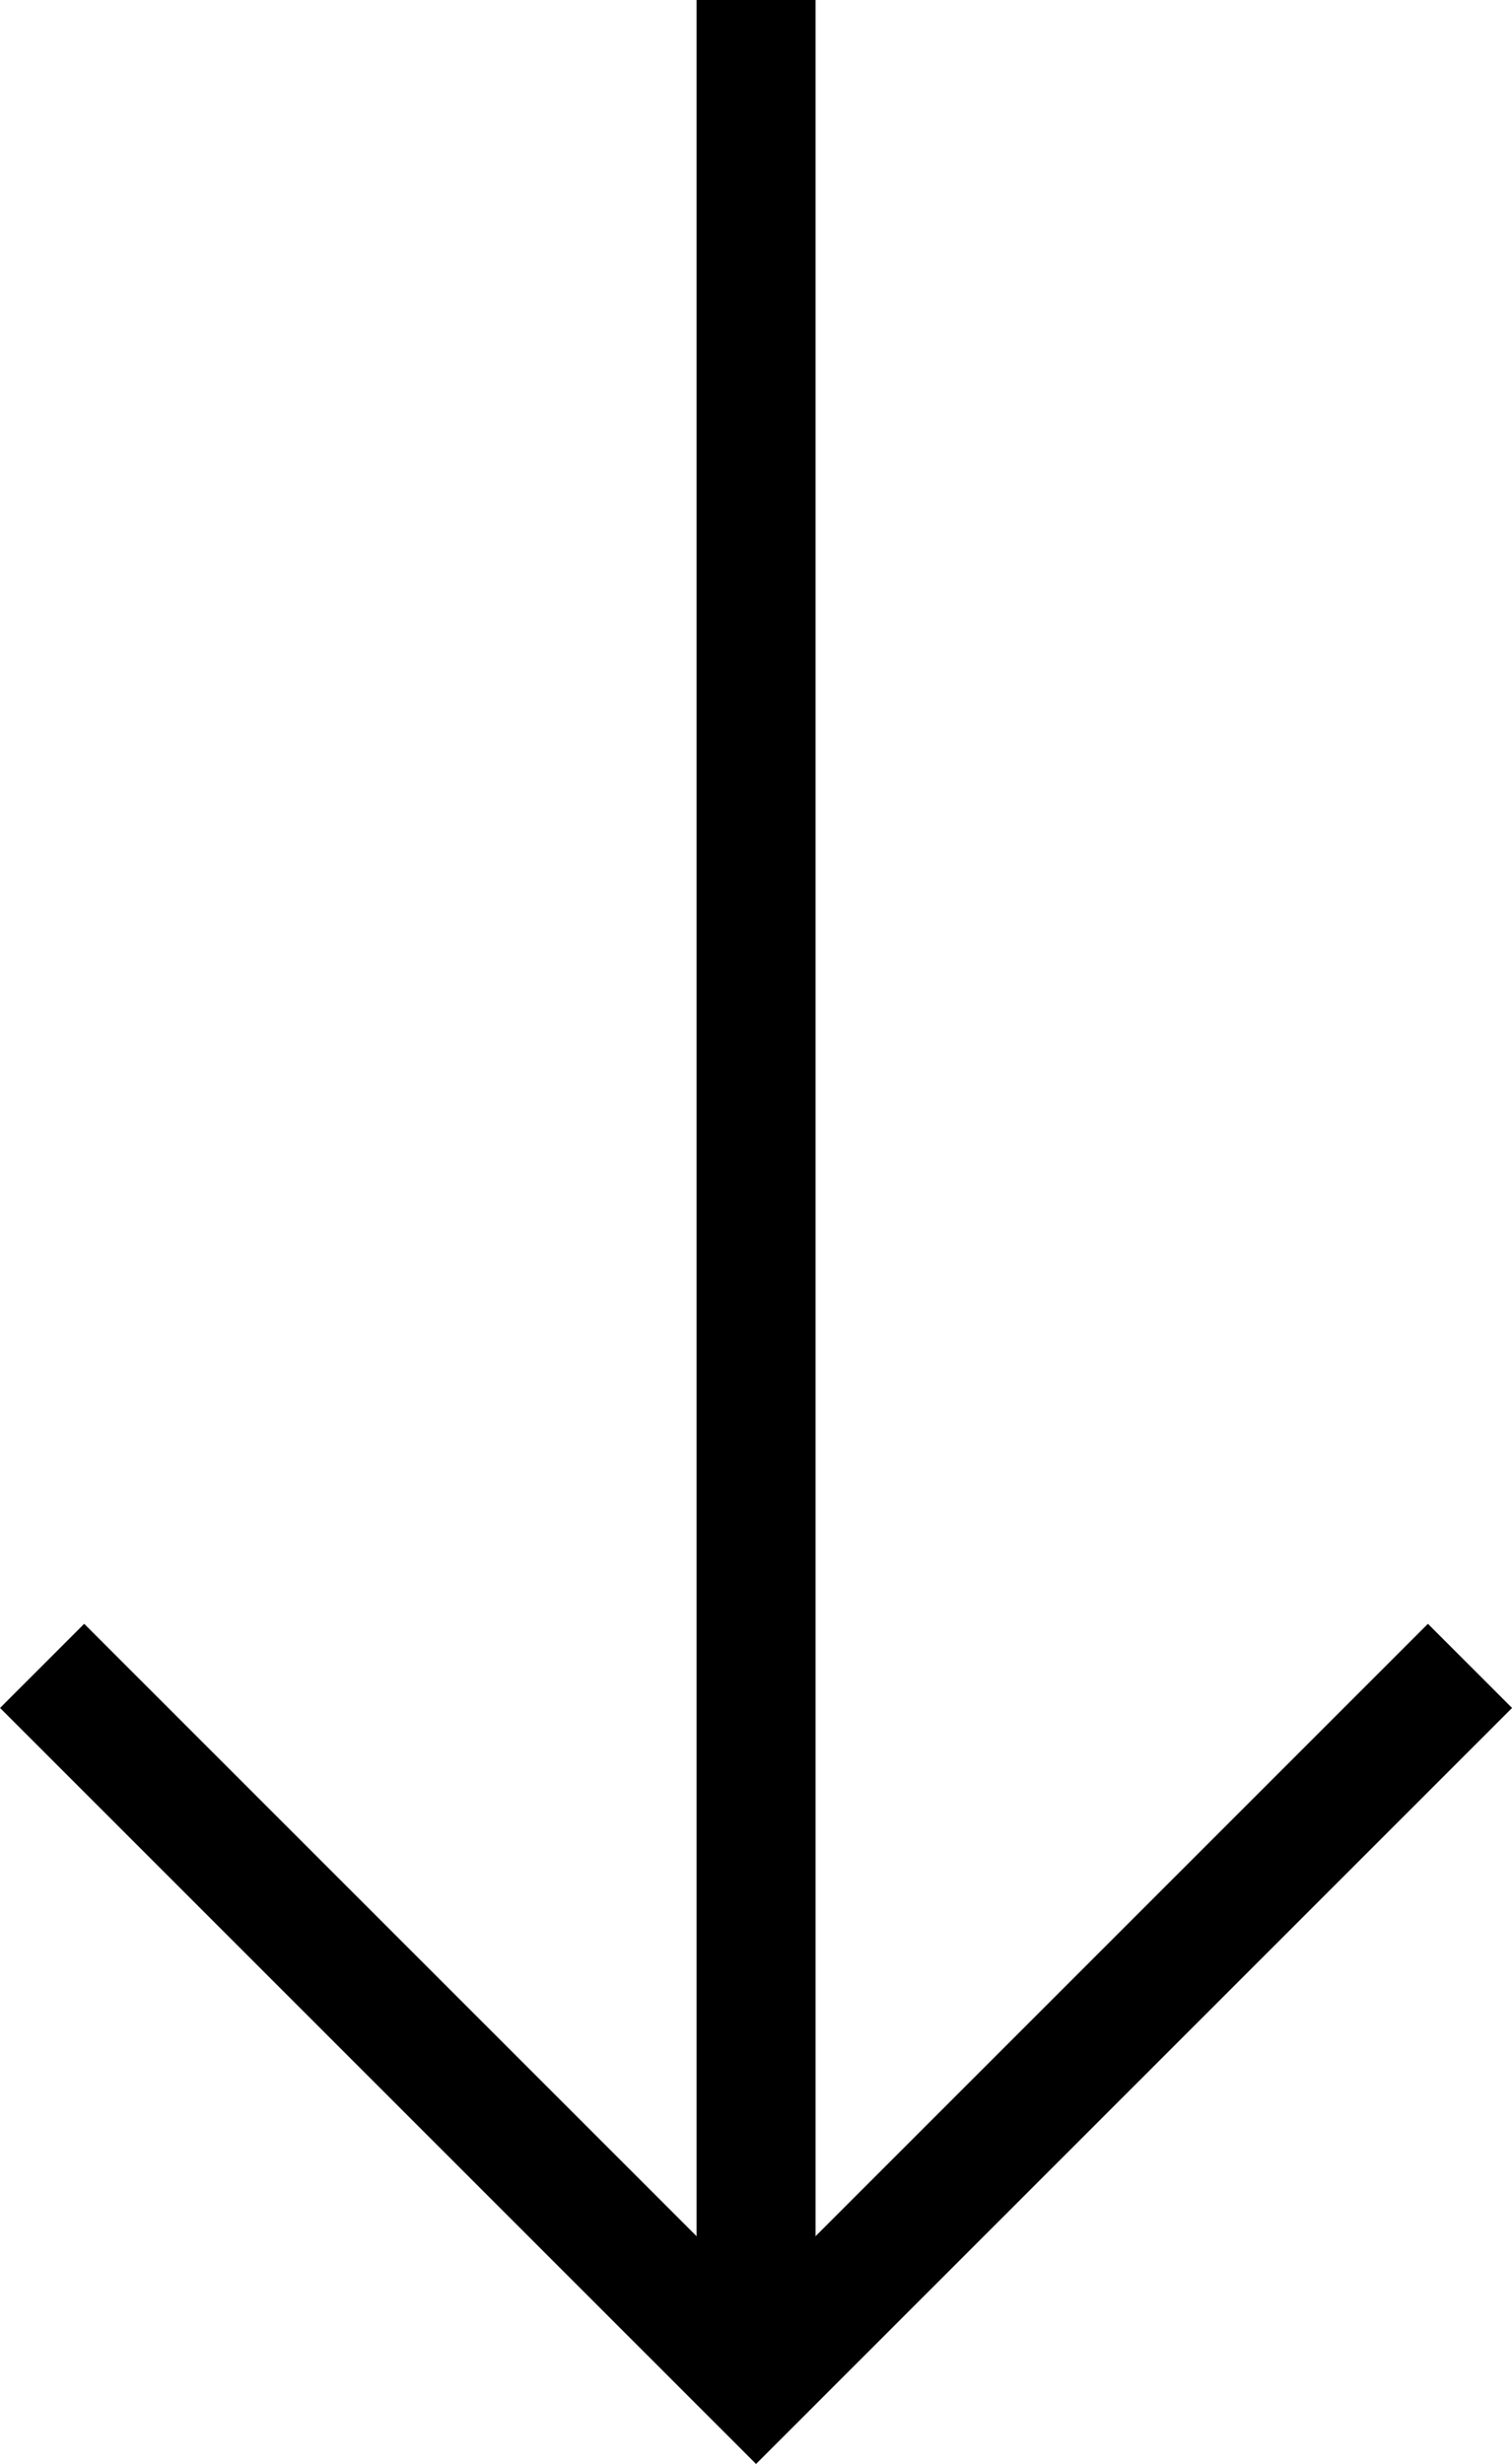
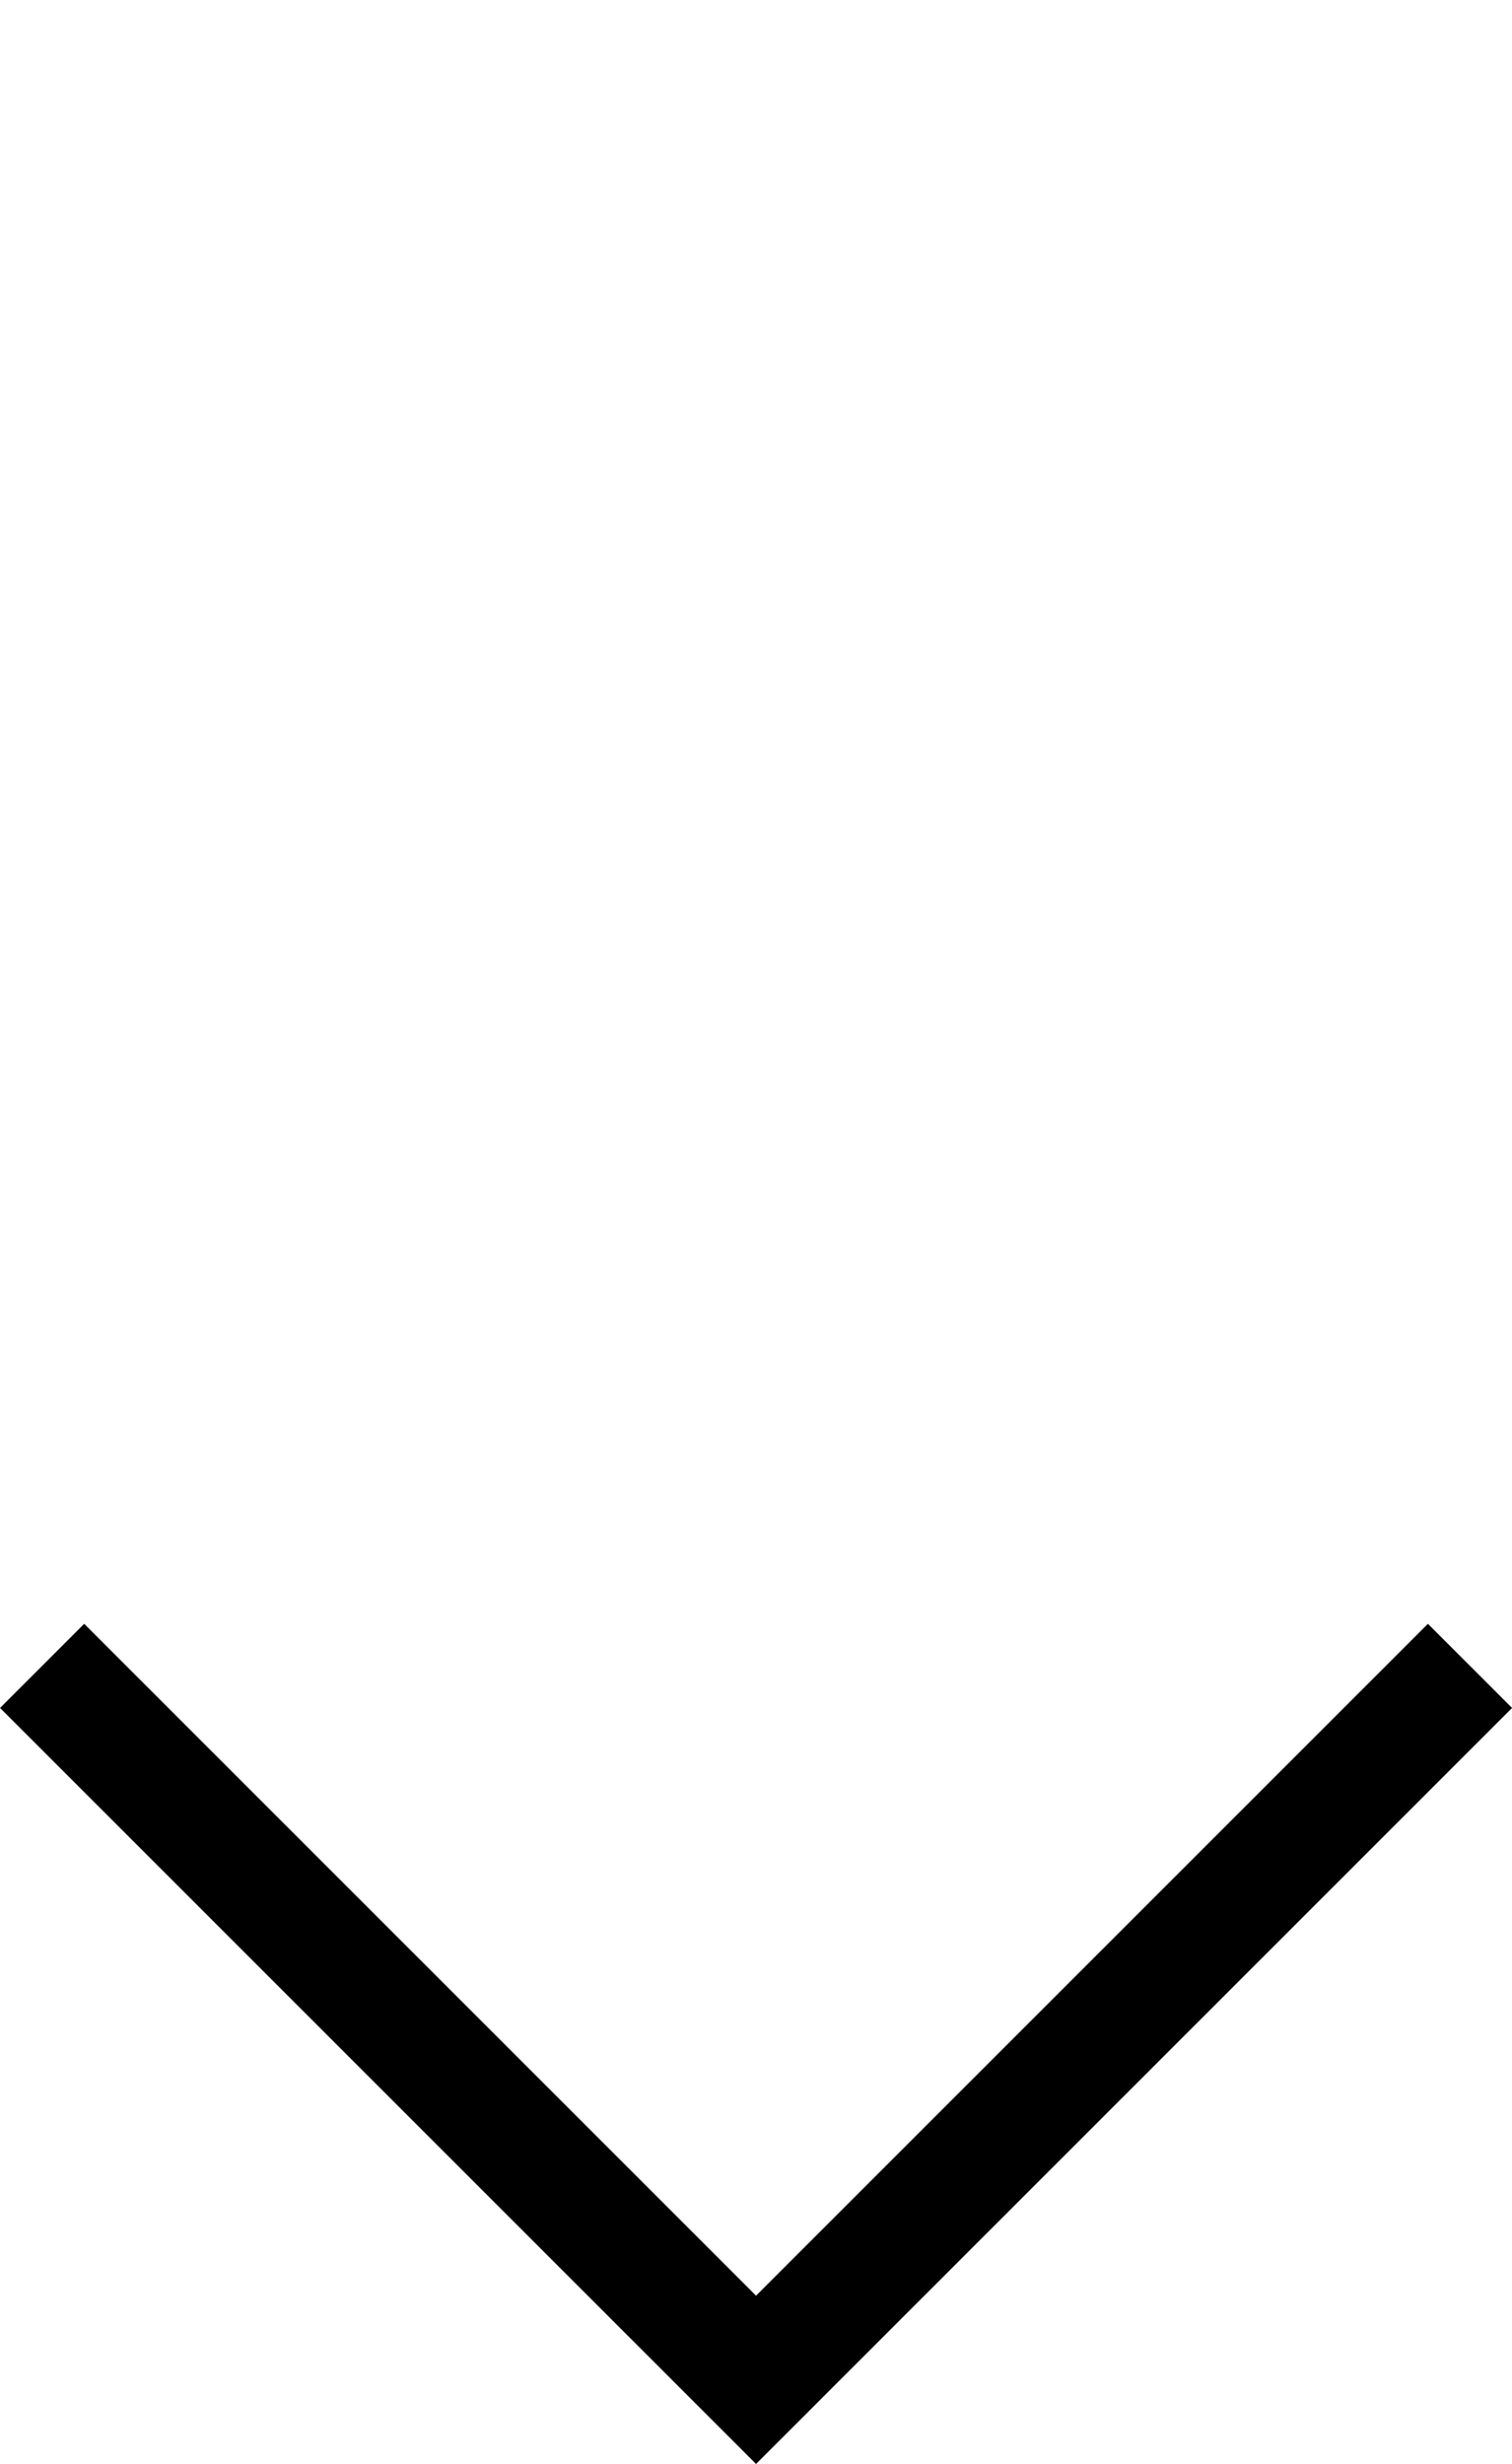
<svg xmlns="http://www.w3.org/2000/svg" width="12.707" height="20.707" viewBox="0 0 12.707 20.707">
  <defs>
    <style>.a{fill:none;stroke:#000;}</style>
  </defs>
  <g transform="translate(0.354)">
-     <path class="a" d="M710,1390v20" transform="translate(-704 -1390)" />
    <path class="a" d="M700,1410l6,6,6-6" transform="translate(-700 -1396)" />
  </g>
</svg>